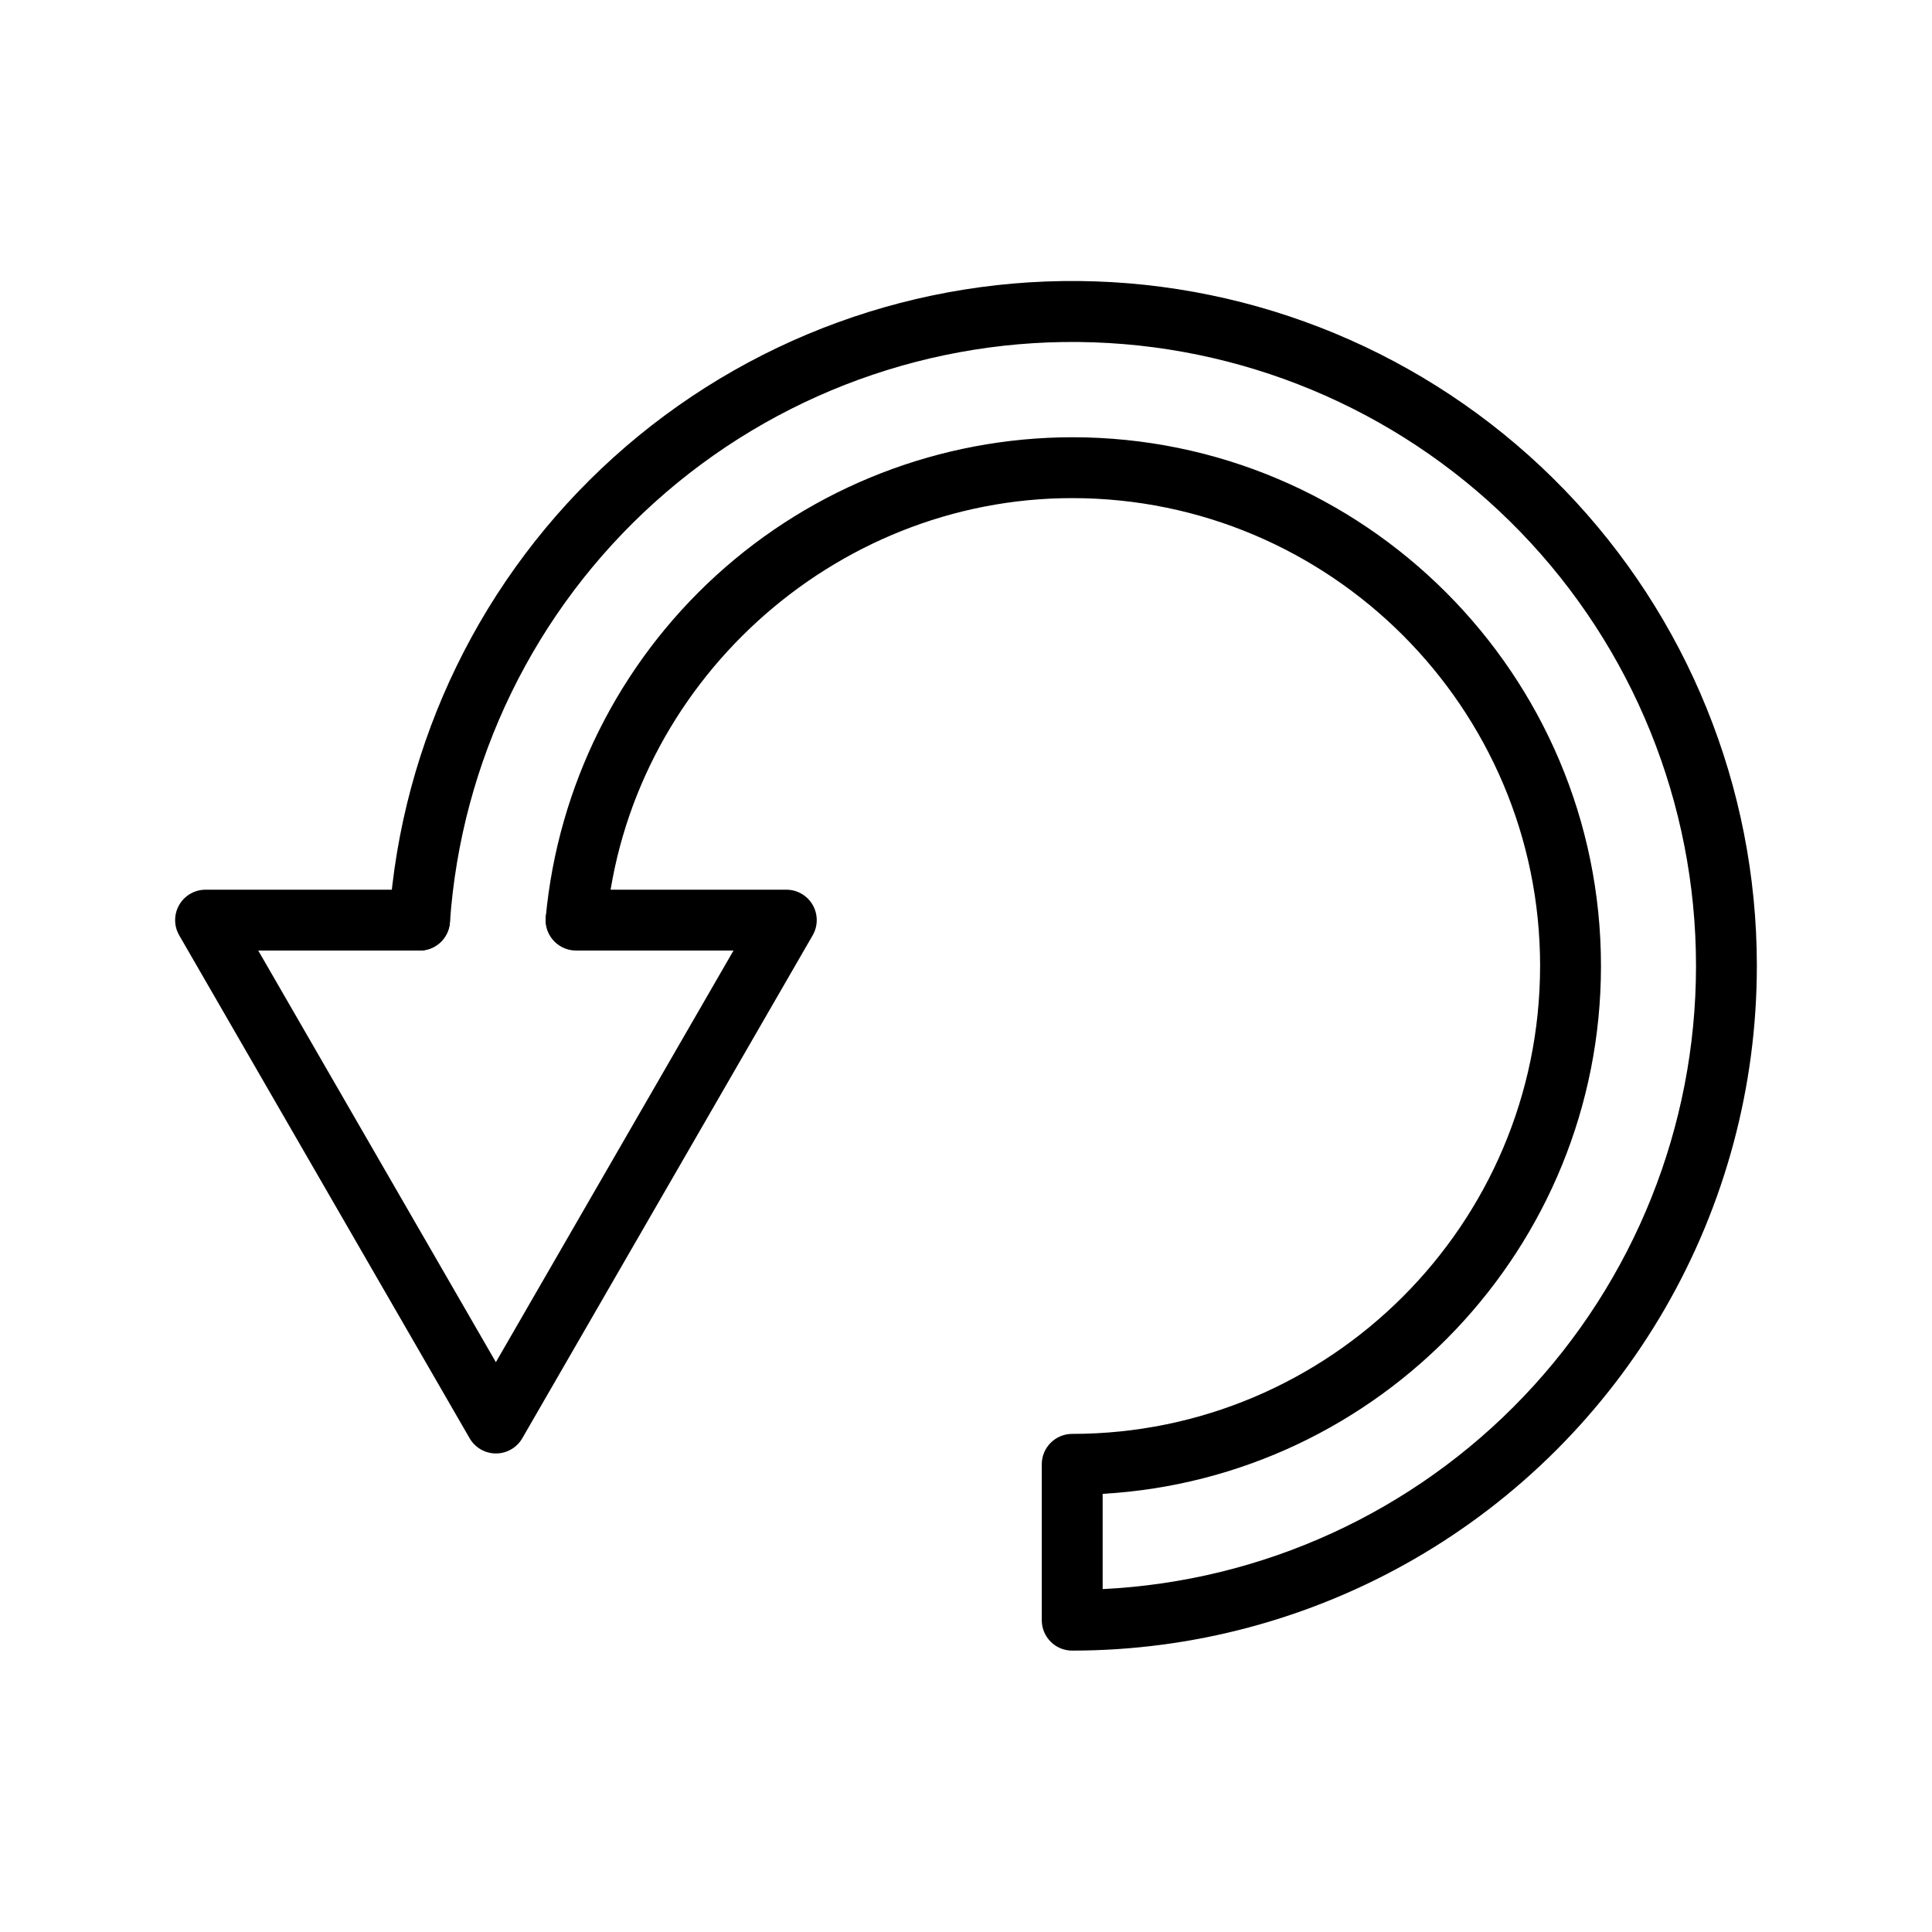
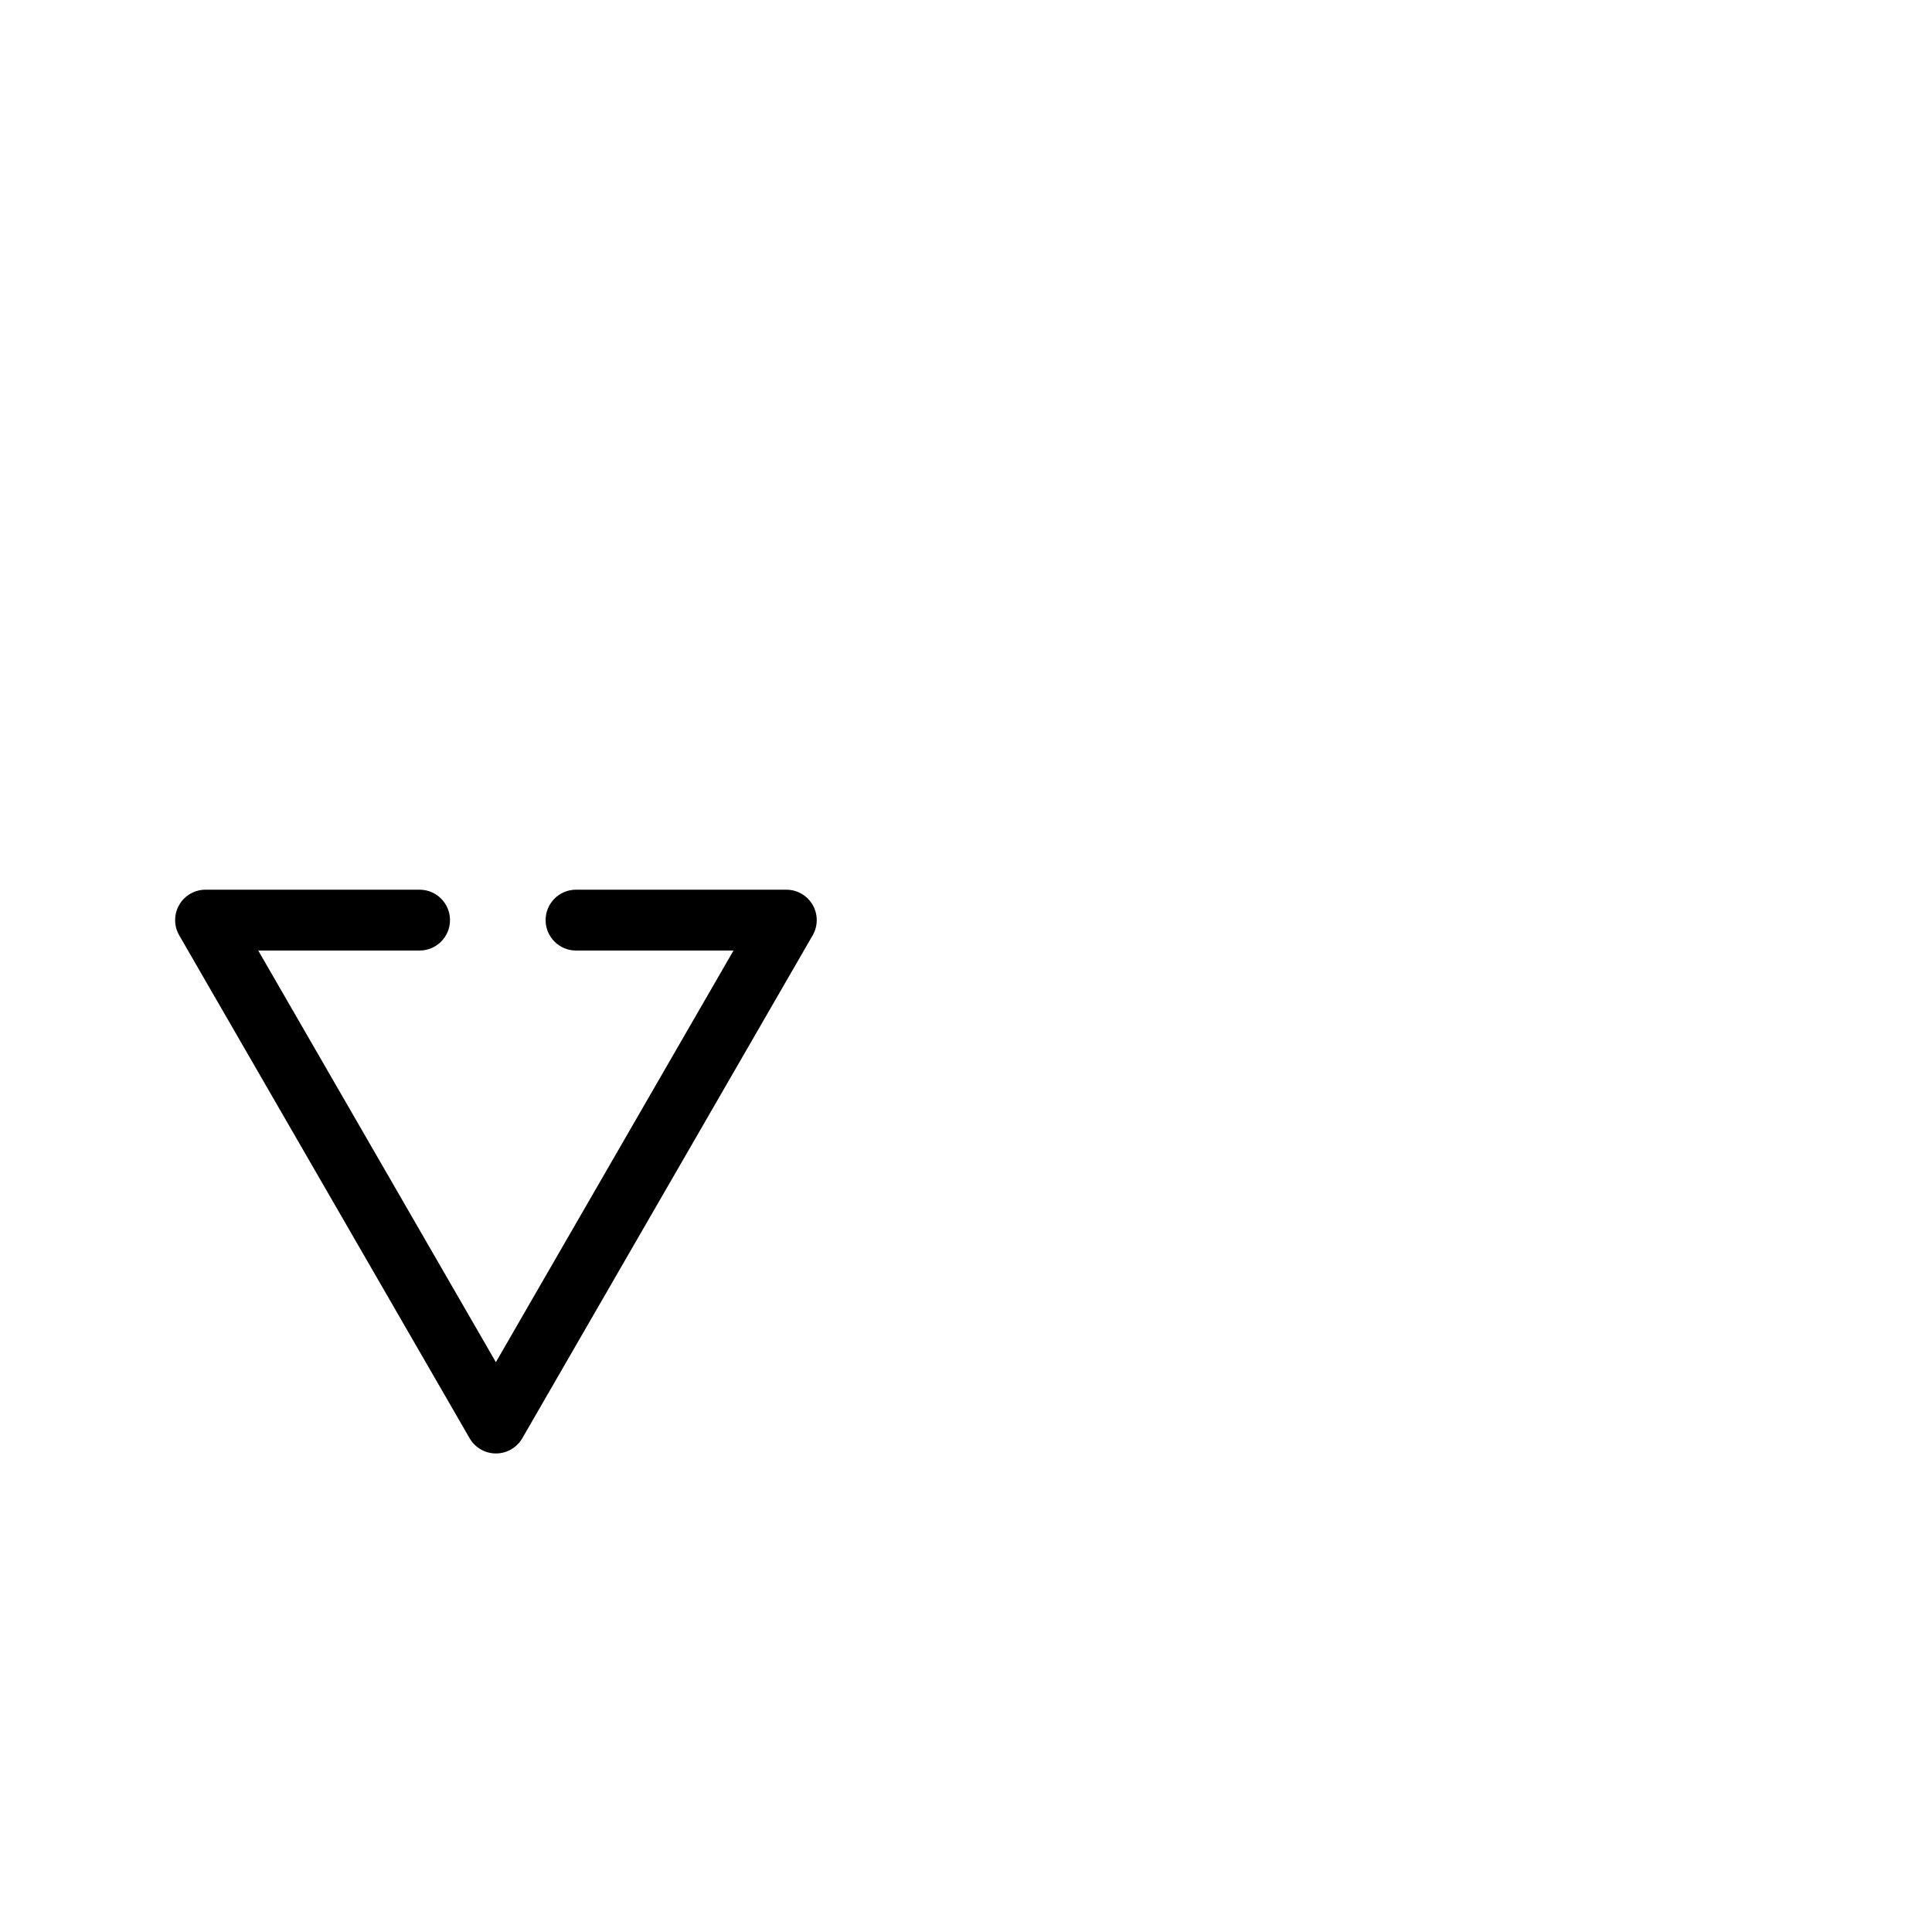
<svg xmlns="http://www.w3.org/2000/svg" fill="#000000" width="800px" height="800px" version="1.1" viewBox="144 144 512 512">
  <g>
-     <path d="m428.14 581.43c-4.453 0-8.059-3.606-8.059-8.059v-41.312c0-4.453 3.606-8.062 8.059-8.062 68.328 0 123.94-55.586 124-123.91l0.004-0.09c0-68.367-55.625-123.99-124-123.99-63.449 0-117.68 49.449-123.46 112.57-0.492 4.363-4.379 7.531-8.75 7.129-4.367-0.398-7.617-4.223-7.305-8.602 3.25-34.766 19.352-67.07 45.152-90.598 25.801-23.527 59.445-36.586 94.363-36.629 77.266 0 140.13 62.855 140.13 140.12v0.09c-0.051 74.508-58.578 135.61-132.06 139.8v25.242c42.383-2.074 82.344-20.359 111.61-51.078 29.273-30.719 45.613-71.516 45.637-113.95v-0.363c-0.051-42.828-16.723-83.965-46.504-114.74-29.777-30.781-70.34-48.805-113.14-50.273-42.805-1.469-84.504 13.73-116.32 42.398-31.816 28.668-51.27 68.562-54.258 111.29-0.305 4.441-4.152 7.797-8.594 7.492-4.445-0.305-7.797-4.152-7.492-8.594 3.266-46.891 24.598-90.684 59.508-122.16 34.91-31.477 80.676-48.172 127.65-46.578 46.977 1.598 91.5 21.363 124.19 55.133 32.695 33.77 51.008 78.91 51.082 125.91v0.371c0.004 31.852-8.383 63.141-24.305 90.723-15.926 27.582-38.832 50.488-66.414 66.414-27.582 15.926-58.871 24.309-90.723 24.305z" />
    <path d="m275.43 529.18c-2.875 0-5.535-1.535-6.977-4.031l-76.961-133.28c-1.441-2.492-1.441-5.566 0-8.062 1.441-2.492 4.102-4.027 6.984-4.027h56.719c4.449 0 8.059 3.609 8.059 8.059 0 4.453-3.609 8.062-8.059 8.062h-42.762l62.977 109.09 62.977-109.09h-41.734c-4.453 0-8.062-3.609-8.062-8.062 0-4.449 3.609-8.059 8.062-8.059h55.73c2.883 0 5.543 1.535 6.984 4.027 1.438 2.496 1.438 5.57 0 8.062l-76.953 133.28c-1.441 2.496-4.102 4.031-6.984 4.031z" />
  </g>
</svg>